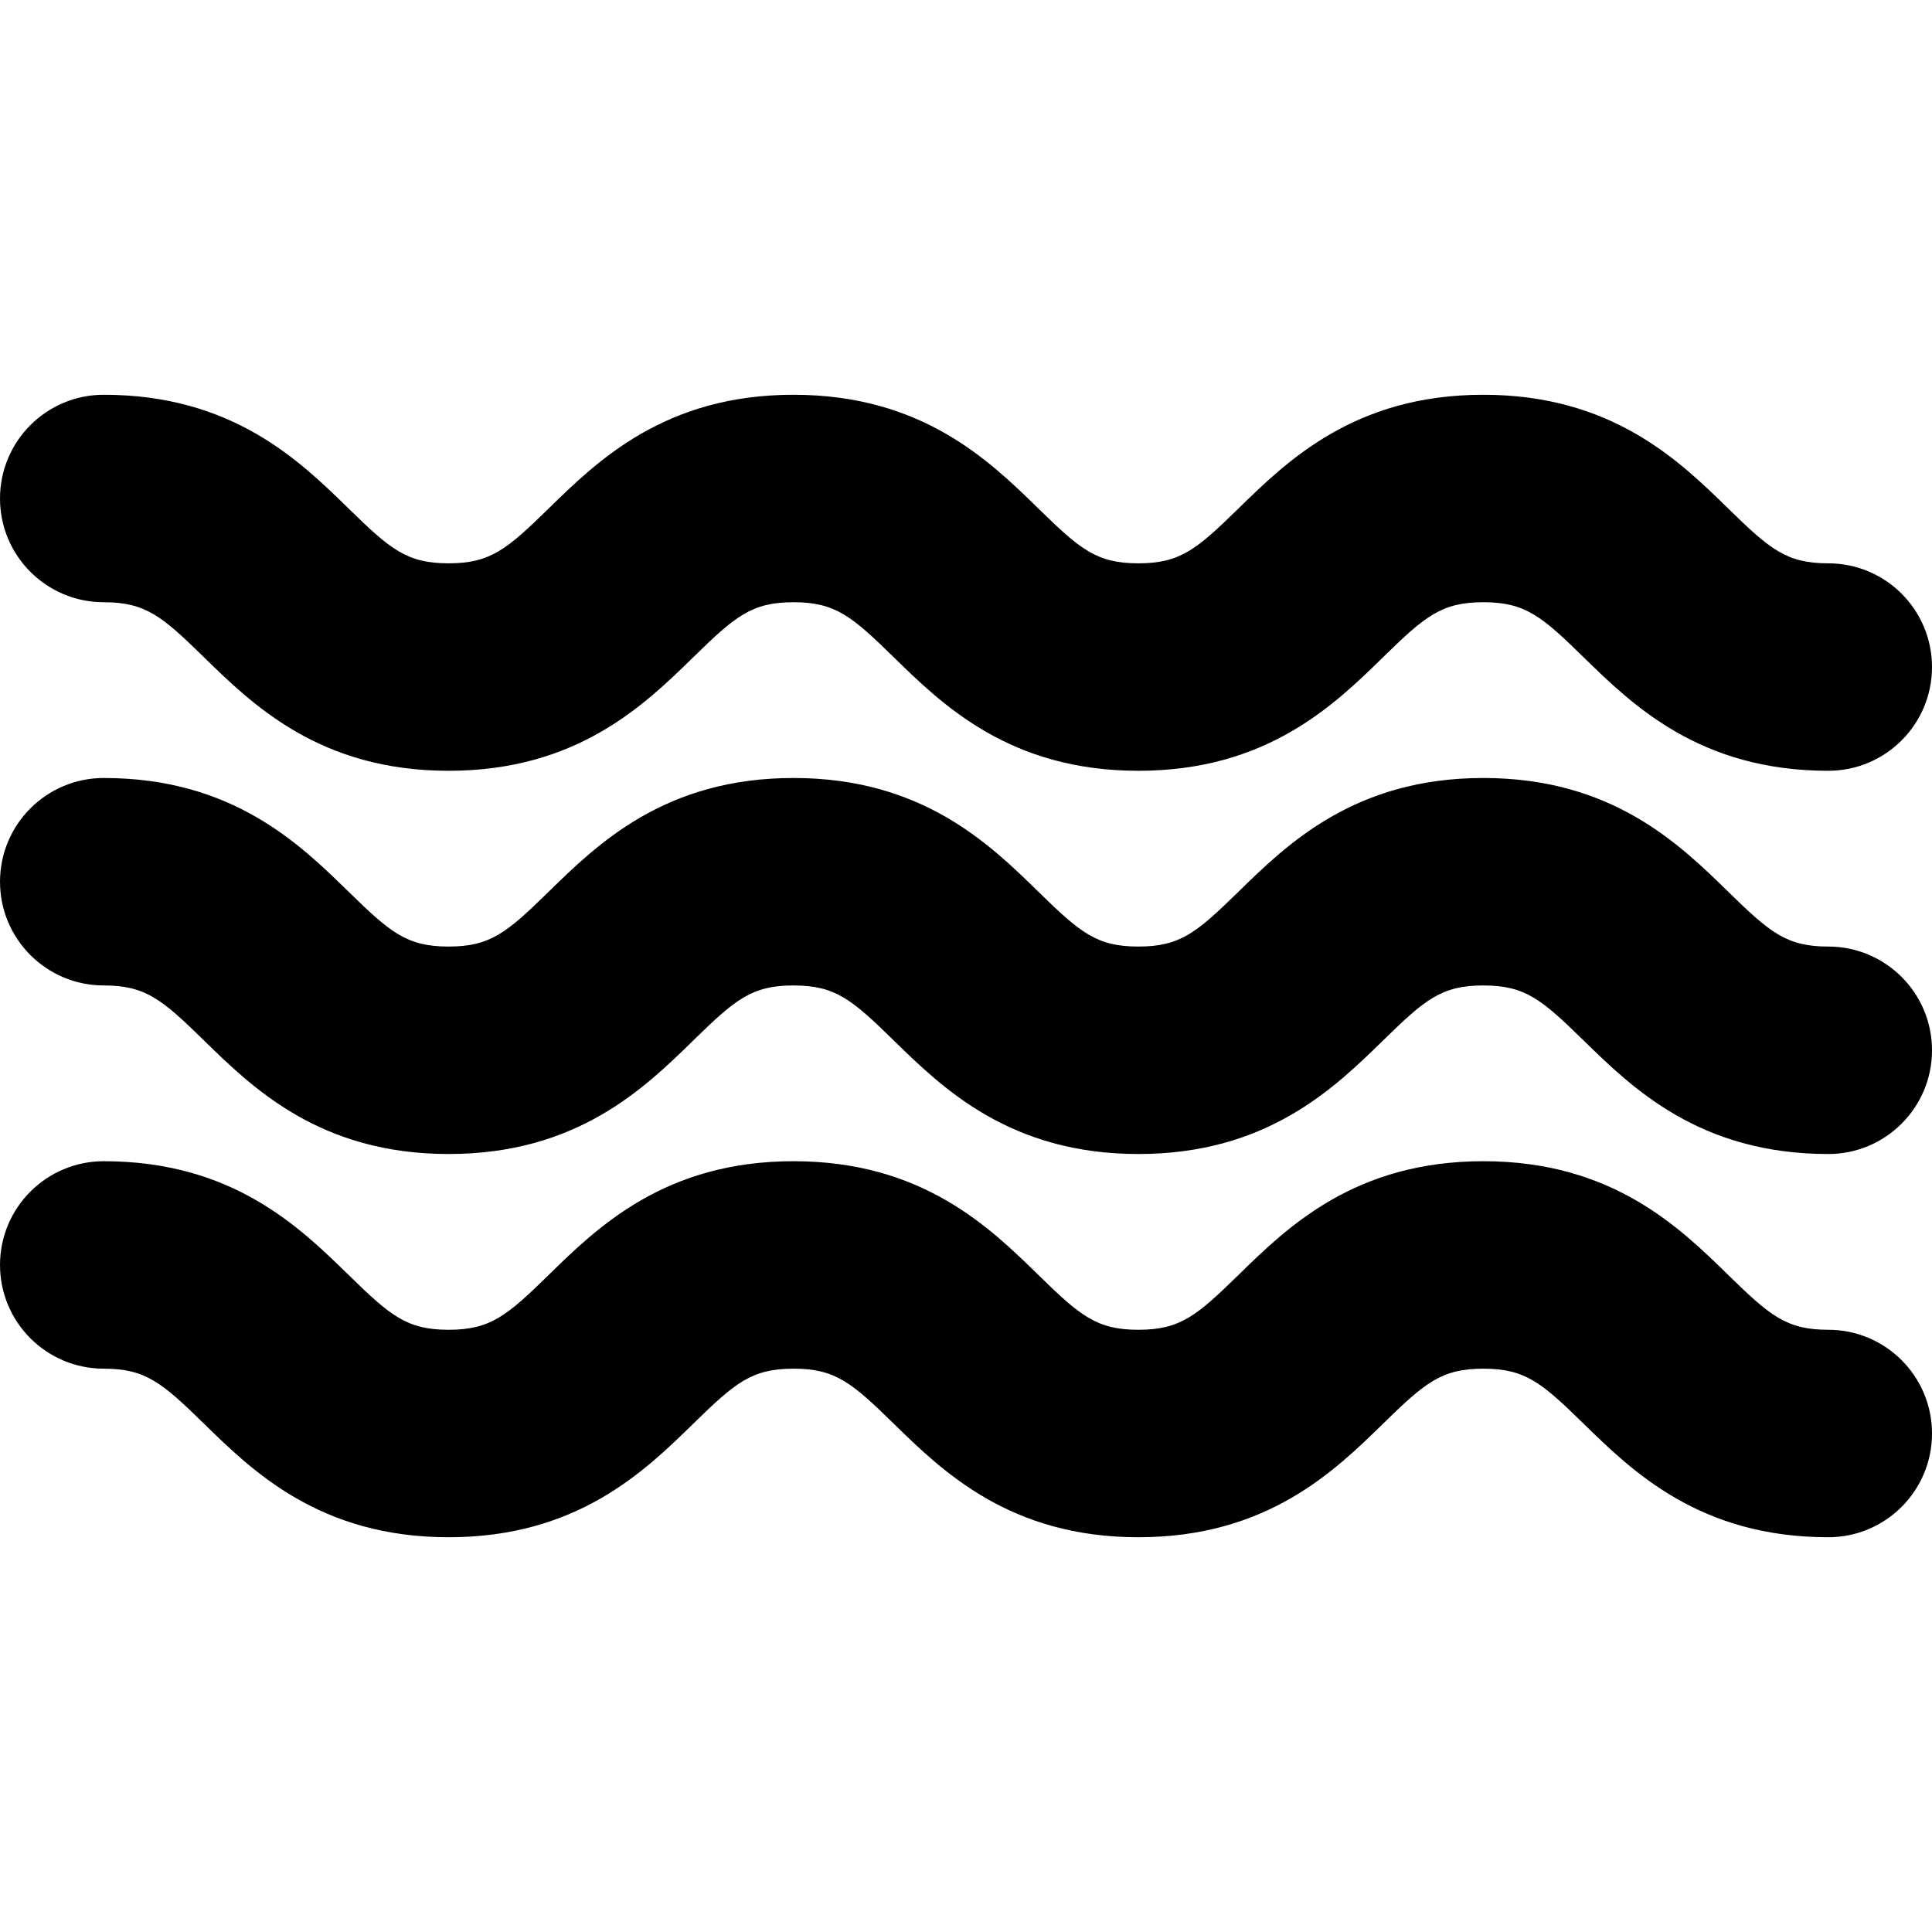
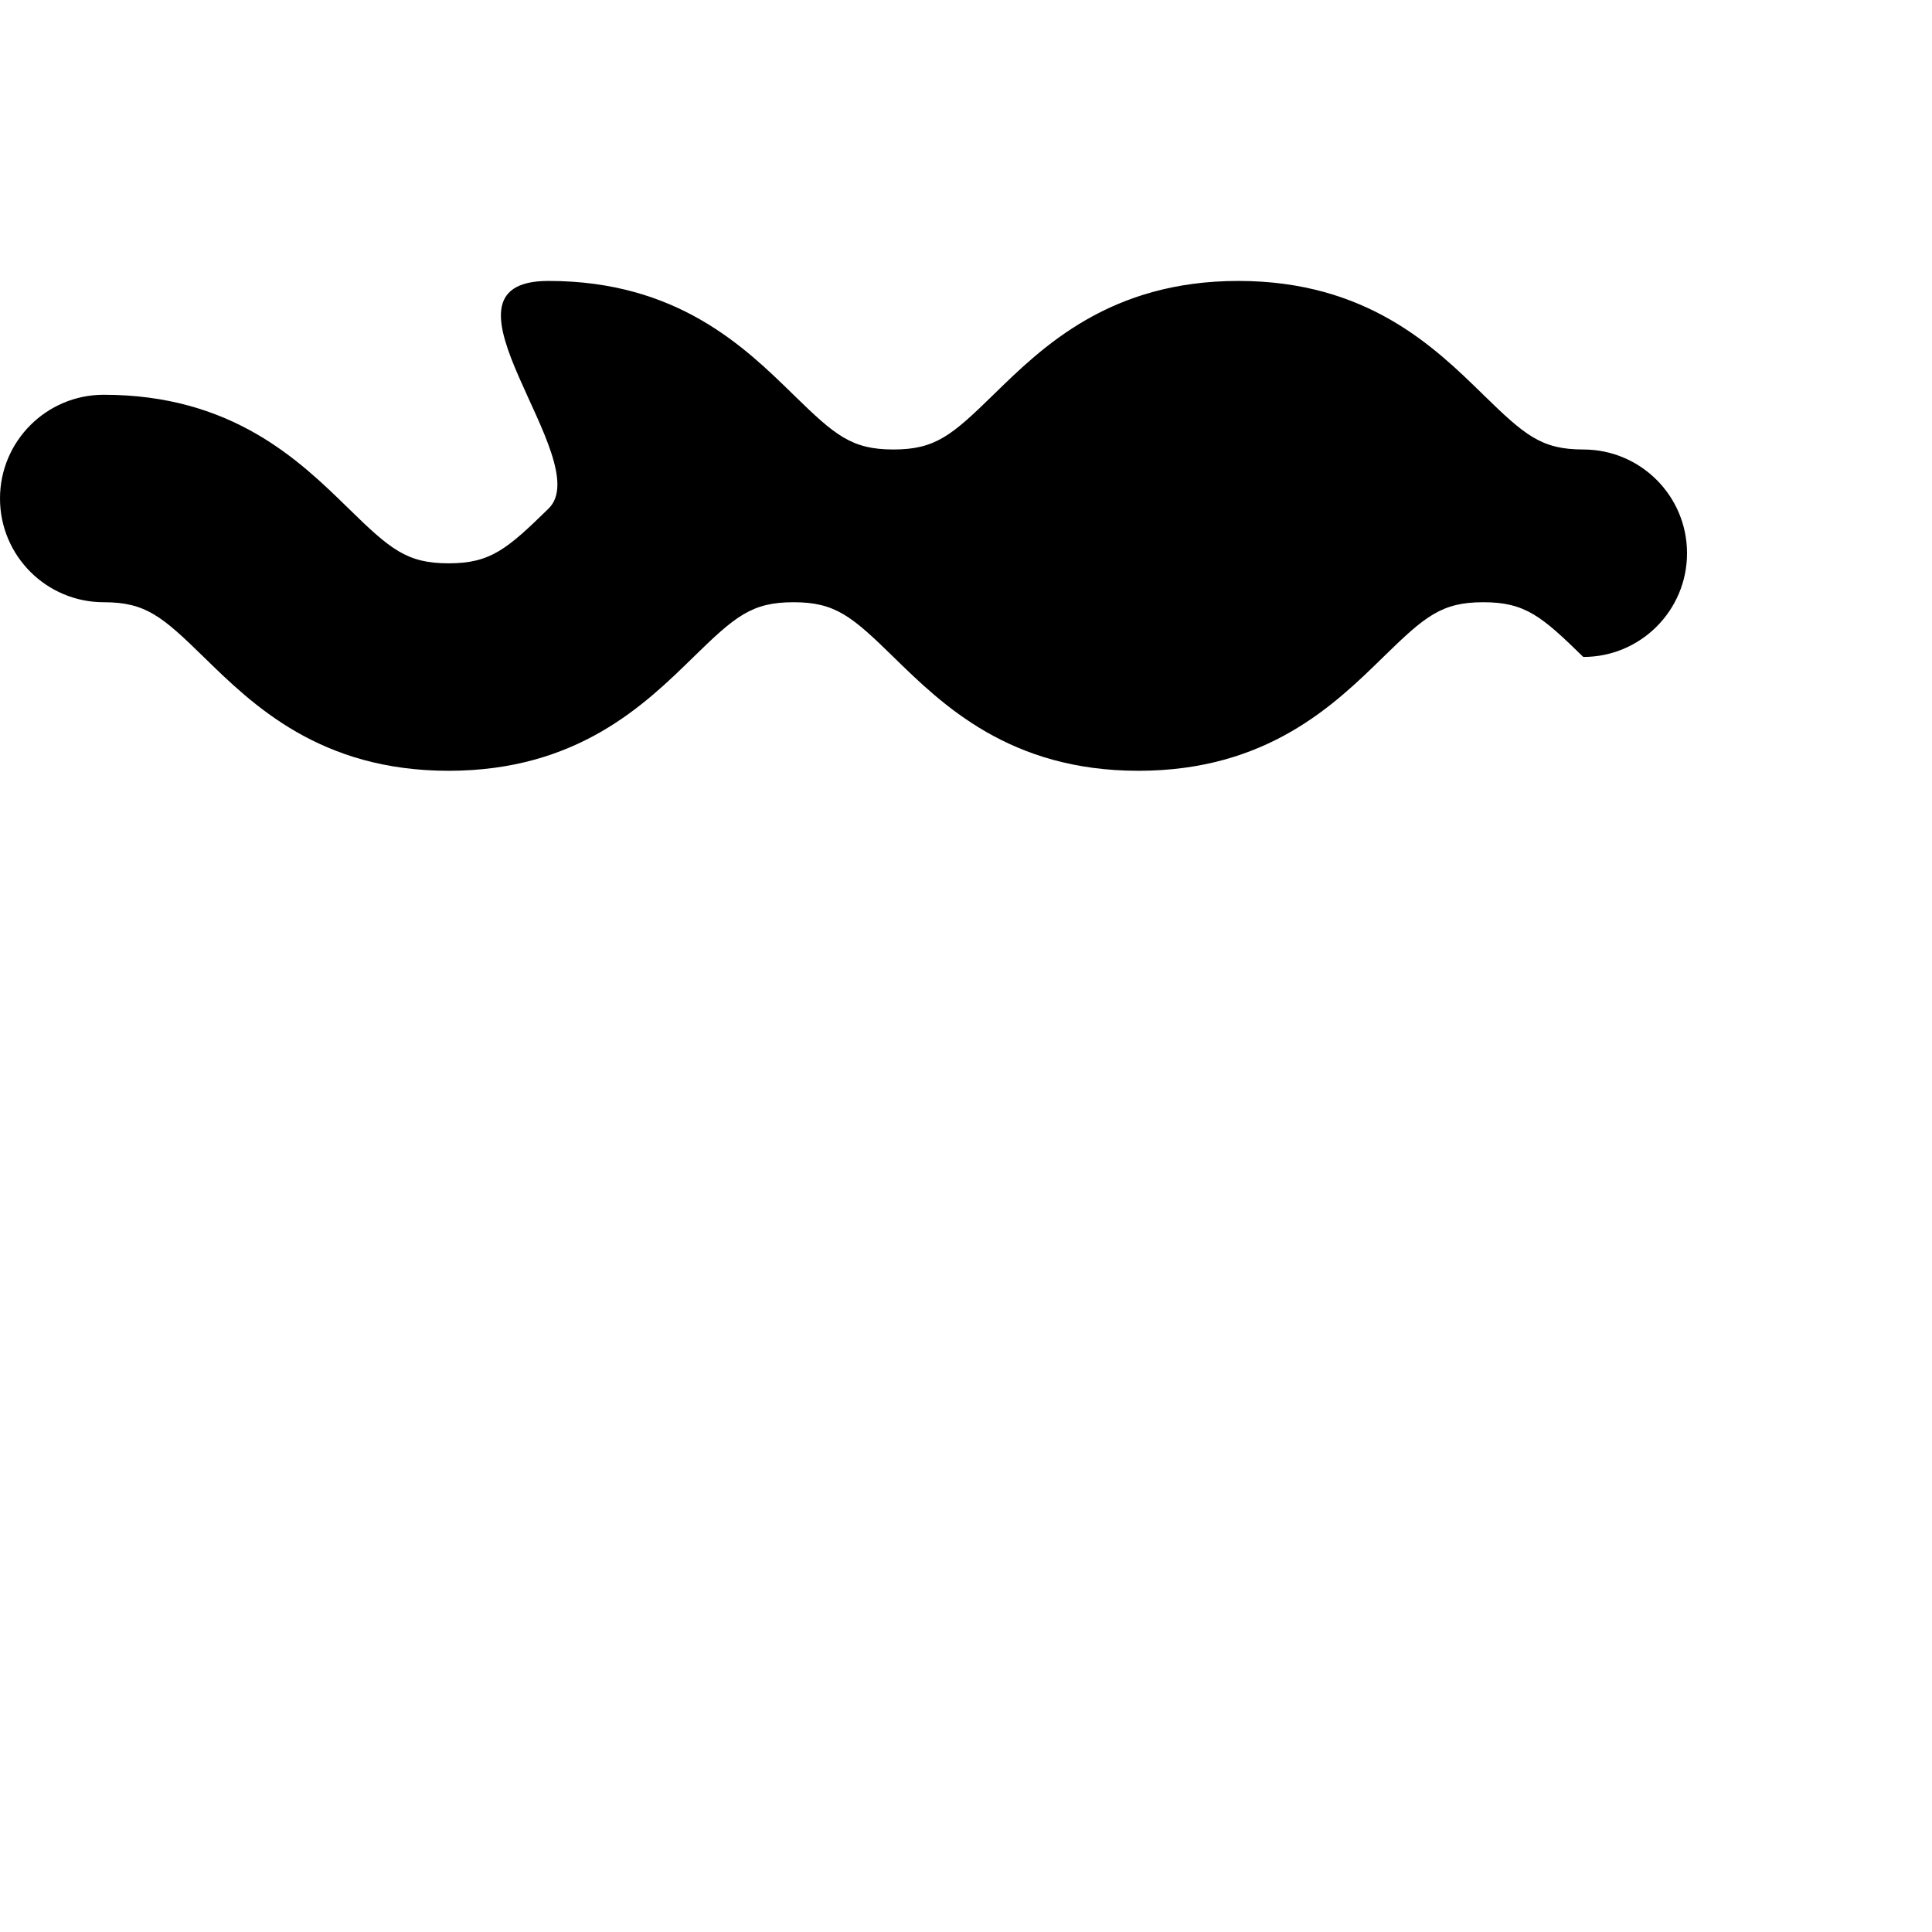
<svg xmlns="http://www.w3.org/2000/svg" width="1024" height="1024" version="1.1" id="Capa_1" x="0px" y="0px" viewBox="0 0 298.001 298.001" style="enable-background:new 0 0 298.001 298.001;" xml:space="preserve">
  <g>
-     <path d="M16,92.89c6.45,0,8.997,2.169,15.414,8.441c7.581,7.41,17.963,17.559,37.782,17.559c19.82,0,30.203-10.148,37.783-17.558 c6.418-6.273,8.966-8.442,15.416-8.442c6.45,0,8.997,2.169,15.414,8.441c7.581,7.41,17.963,17.559,37.783,17.559 c19.821,0,30.204-10.147,37.785-17.558c6.418-6.273,8.967-8.442,15.419-8.442c6.452,0,9.001,2.169,15.419,8.442 c7.581,7.41,17.964,17.558,37.785,17.558c8.837,0,16-7.163,16-16c0-8.837-7.163-16-16-16c-6.452,0-9-2.169-15.418-8.442 c-7.581-7.409-17.964-17.558-37.786-17.558c-19.822,0-30.205,10.148-37.786,17.558c-6.418,6.273-8.966,8.442-15.418,8.442 c-6.45,0-8.997-2.169-15.414-8.441c-7.581-7.41-17.963-17.559-37.783-17.559S92.192,71.039,84.612,78.448 c-6.418,6.273-8.966,8.442-15.416,8.442c-6.449,0-8.997-2.169-15.413-8.441C46.202,71.039,35.82,60.89,16,60.89 c-8.837,0-16,7.163-16,16C0,85.727,7.163,92.89,16,92.89z" />
-     <path d="M282.001,146.001c-6.452,0-9-2.169-15.418-8.442c-7.581-7.409-17.964-17.558-37.786-17.558 c-19.822,0-30.205,10.148-37.786,17.558c-6.418,6.273-8.966,8.442-15.418,8.442c-6.45,0-8.997-2.169-15.414-8.441 c-7.581-7.41-17.963-17.559-37.783-17.559s-30.203,10.148-37.783,17.558c-6.418,6.273-8.966,8.442-15.416,8.442 c-6.449,0-8.997-2.169-15.413-8.441c-7.581-7.41-17.963-17.559-37.783-17.559c-8.837,0-16,7.163-16,16s7.163,16,16,16 c6.45,0,8.997,2.169,15.414,8.441c7.581,7.41,17.963,17.559,37.782,17.559c19.82,0,30.203-10.148,37.783-17.558 c6.418-6.273,8.966-8.442,15.416-8.442c6.45,0,8.997,2.169,15.414,8.441c7.581,7.41,17.963,17.559,37.783,17.559 c19.821,0,30.204-10.148,37.785-17.558c6.418-6.273,8.967-8.442,15.419-8.442c6.452,0,9.001,2.169,15.419,8.442 c7.581,7.41,17.964,17.558,37.785,17.558c8.837,0,16-7.163,16-16S290.838,146.001,282.001,146.001z" />
-     <path d="M282.001,205.111c-6.452,0-9-2.169-15.418-8.442c-7.581-7.409-17.964-17.558-37.786-17.558 c-19.822,0-30.205,10.148-37.786,17.558c-6.418,6.273-8.966,8.442-15.418,8.442c-6.45,0-8.997-2.169-15.414-8.441 c-7.581-7.41-17.963-17.559-37.783-17.559s-30.203,10.148-37.783,17.558c-6.418,6.273-8.966,8.442-15.416,8.442 c-6.449,0-8.997-2.169-15.413-8.441c-7.581-7.41-17.963-17.559-37.783-17.559c-8.837,0-16,7.163-16,16c0,8.837,7.163,16,16,16 c6.45,0,8.997,2.169,15.414,8.441c7.581,7.41,17.963,17.559,37.782,17.559c19.82,0,30.203-10.148,37.783-17.558 c6.418-6.273,8.966-8.442,15.416-8.442c6.45,0,8.997,2.169,15.414,8.441c7.581,7.41,17.963,17.559,37.783,17.559 c19.821,0,30.204-10.148,37.785-17.558c6.418-6.273,8.967-8.442,15.419-8.442c6.452,0,9.001,2.169,15.419,8.442 c7.581,7.41,17.964,17.558,37.785,17.558c8.837,0,16-7.163,16-16C298.001,212.274,290.838,205.111,282.001,205.111z" />
+     <path d="M16,92.89c6.45,0,8.997,2.169,15.414,8.441c7.581,7.41,17.963,17.559,37.782,17.559c19.82,0,30.203-10.148,37.783-17.558 c6.418-6.273,8.966-8.442,15.416-8.442c6.45,0,8.997,2.169,15.414,8.441c7.581,7.41,17.963,17.559,37.783,17.559 c19.821,0,30.204-10.147,37.785-17.558c6.418-6.273,8.967-8.442,15.419-8.442c6.452,0,9.001,2.169,15.419,8.442 c8.837,0,16-7.163,16-16c0-8.837-7.163-16-16-16c-6.452,0-9-2.169-15.418-8.442 c-7.581-7.409-17.964-17.558-37.786-17.558c-19.822,0-30.205,10.148-37.786,17.558c-6.418,6.273-8.966,8.442-15.418,8.442 c-6.45,0-8.997-2.169-15.414-8.441c-7.581-7.41-17.963-17.559-37.783-17.559S92.192,71.039,84.612,78.448 c-6.418,6.273-8.966,8.442-15.416,8.442c-6.449,0-8.997-2.169-15.413-8.441C46.202,71.039,35.82,60.89,16,60.89 c-8.837,0-16,7.163-16,16C0,85.727,7.163,92.89,16,92.89z" />
  </g>
</svg>